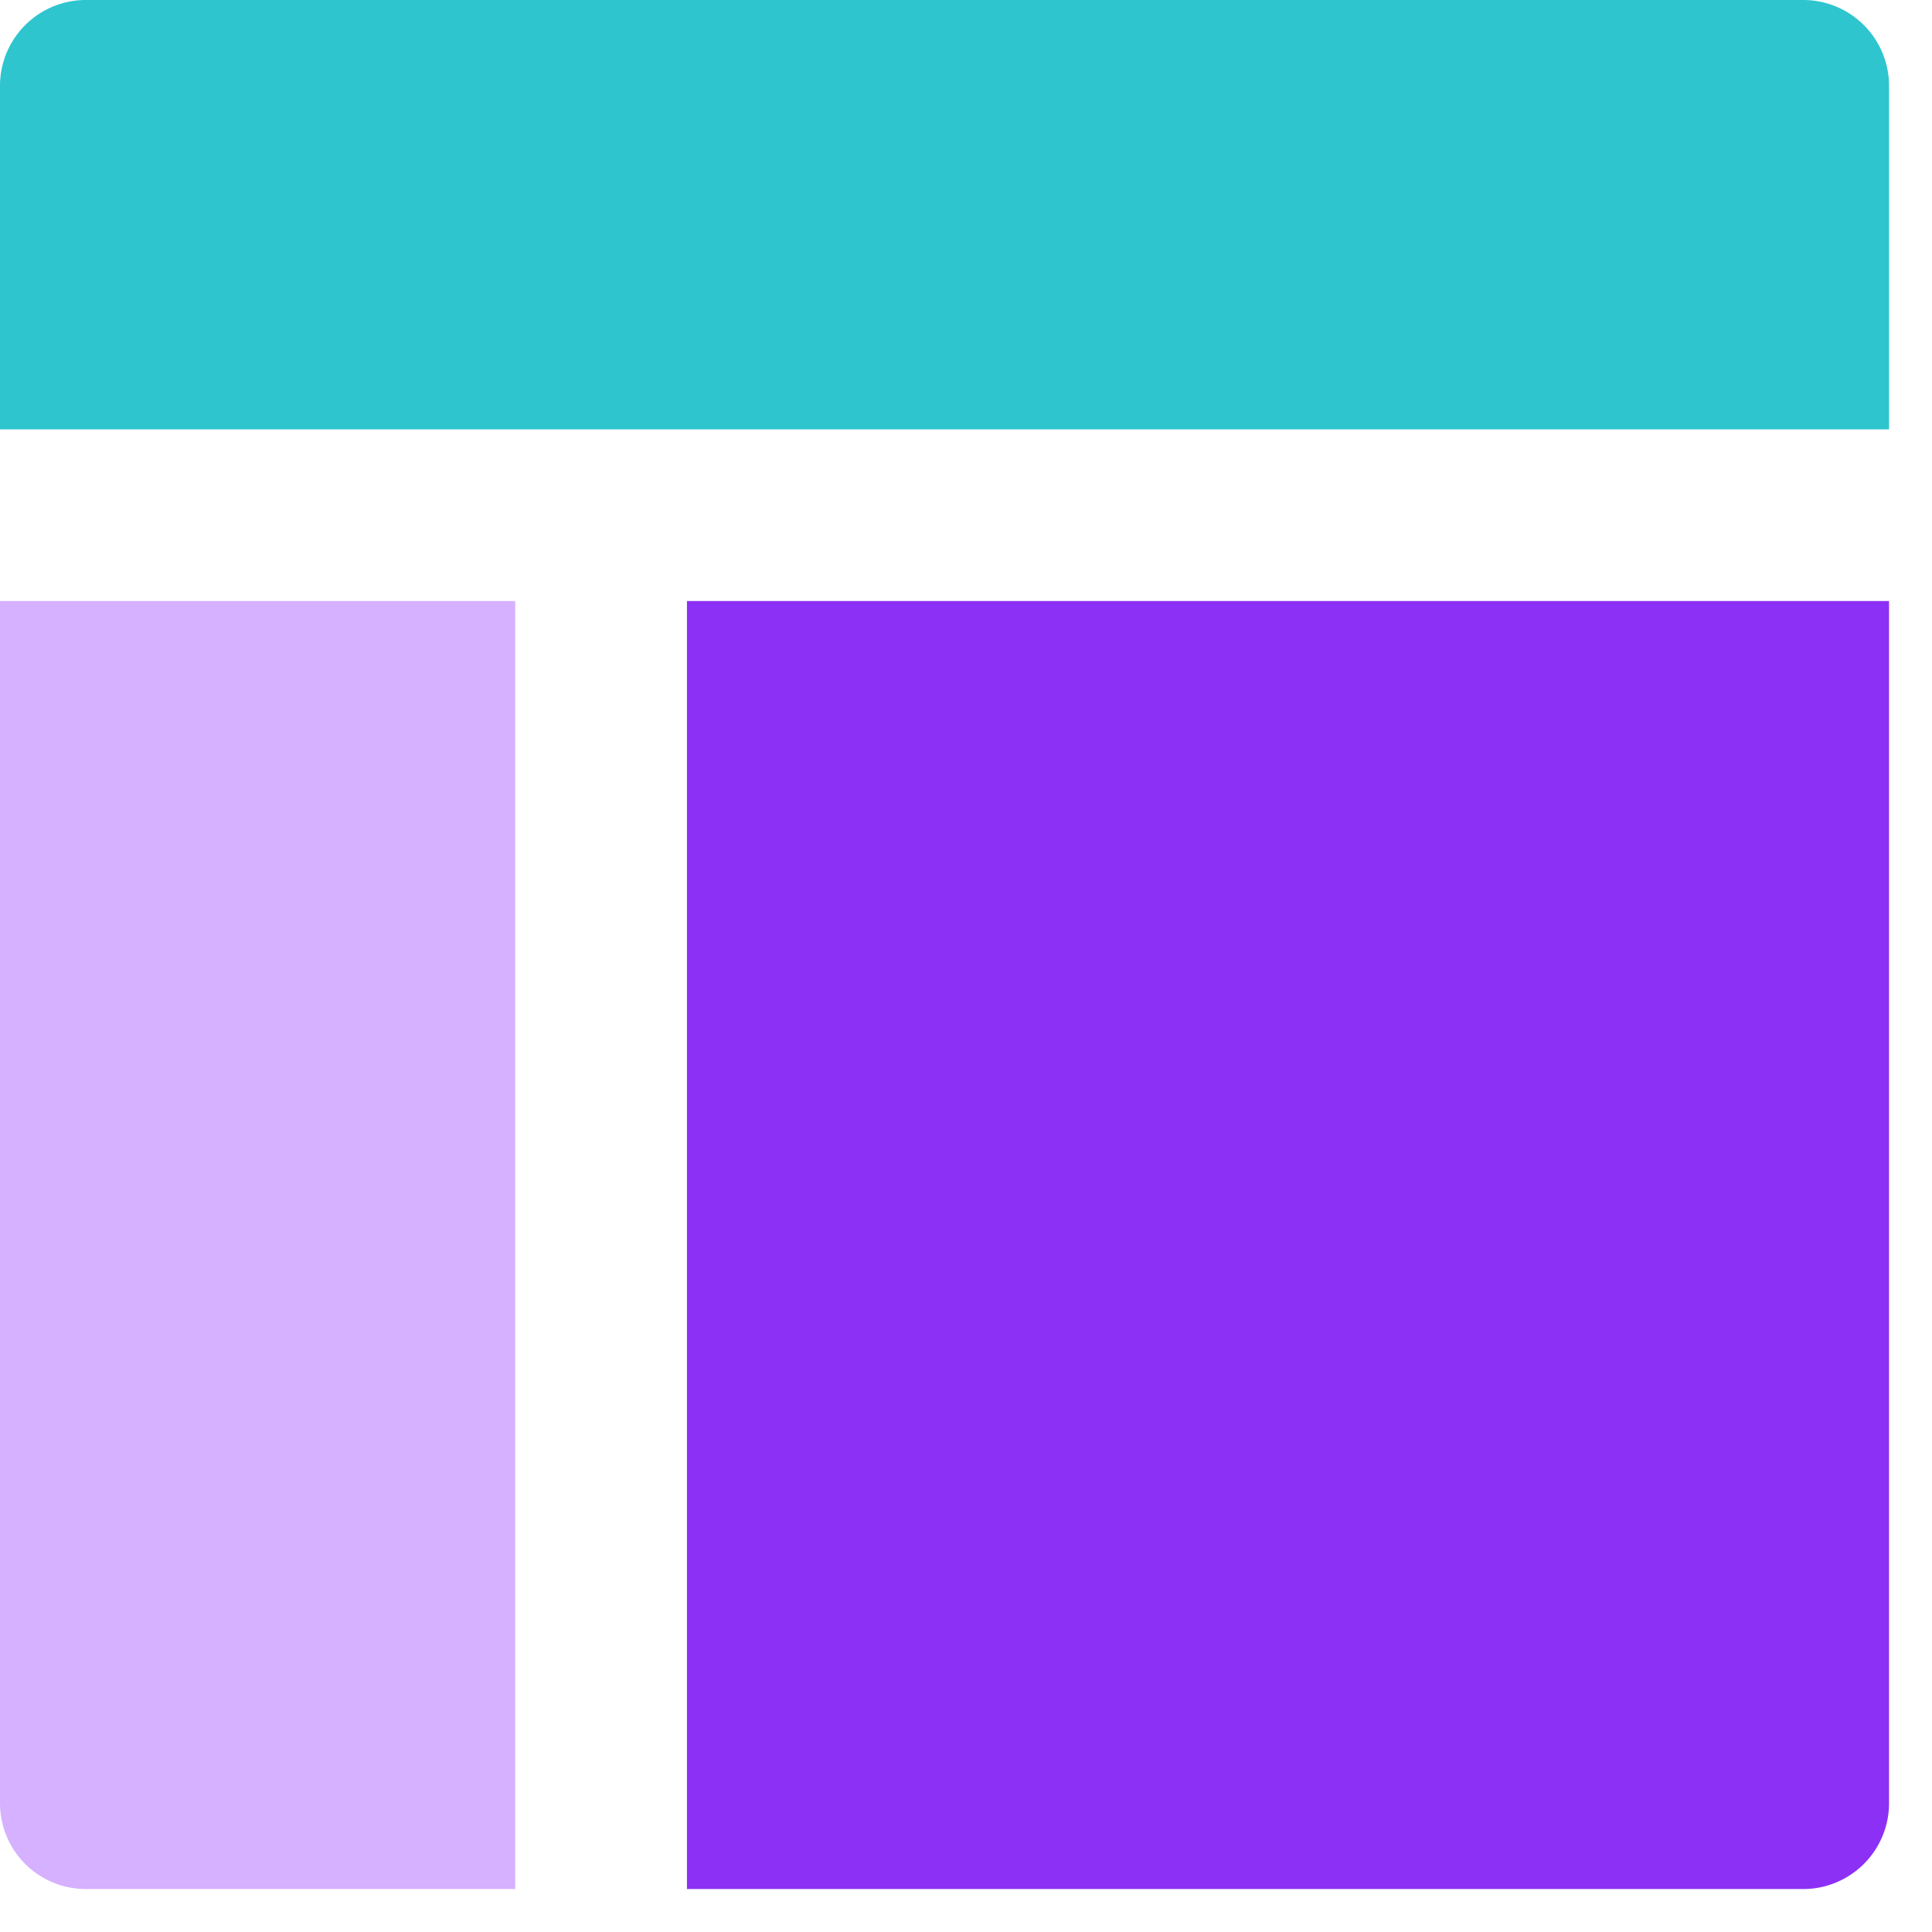
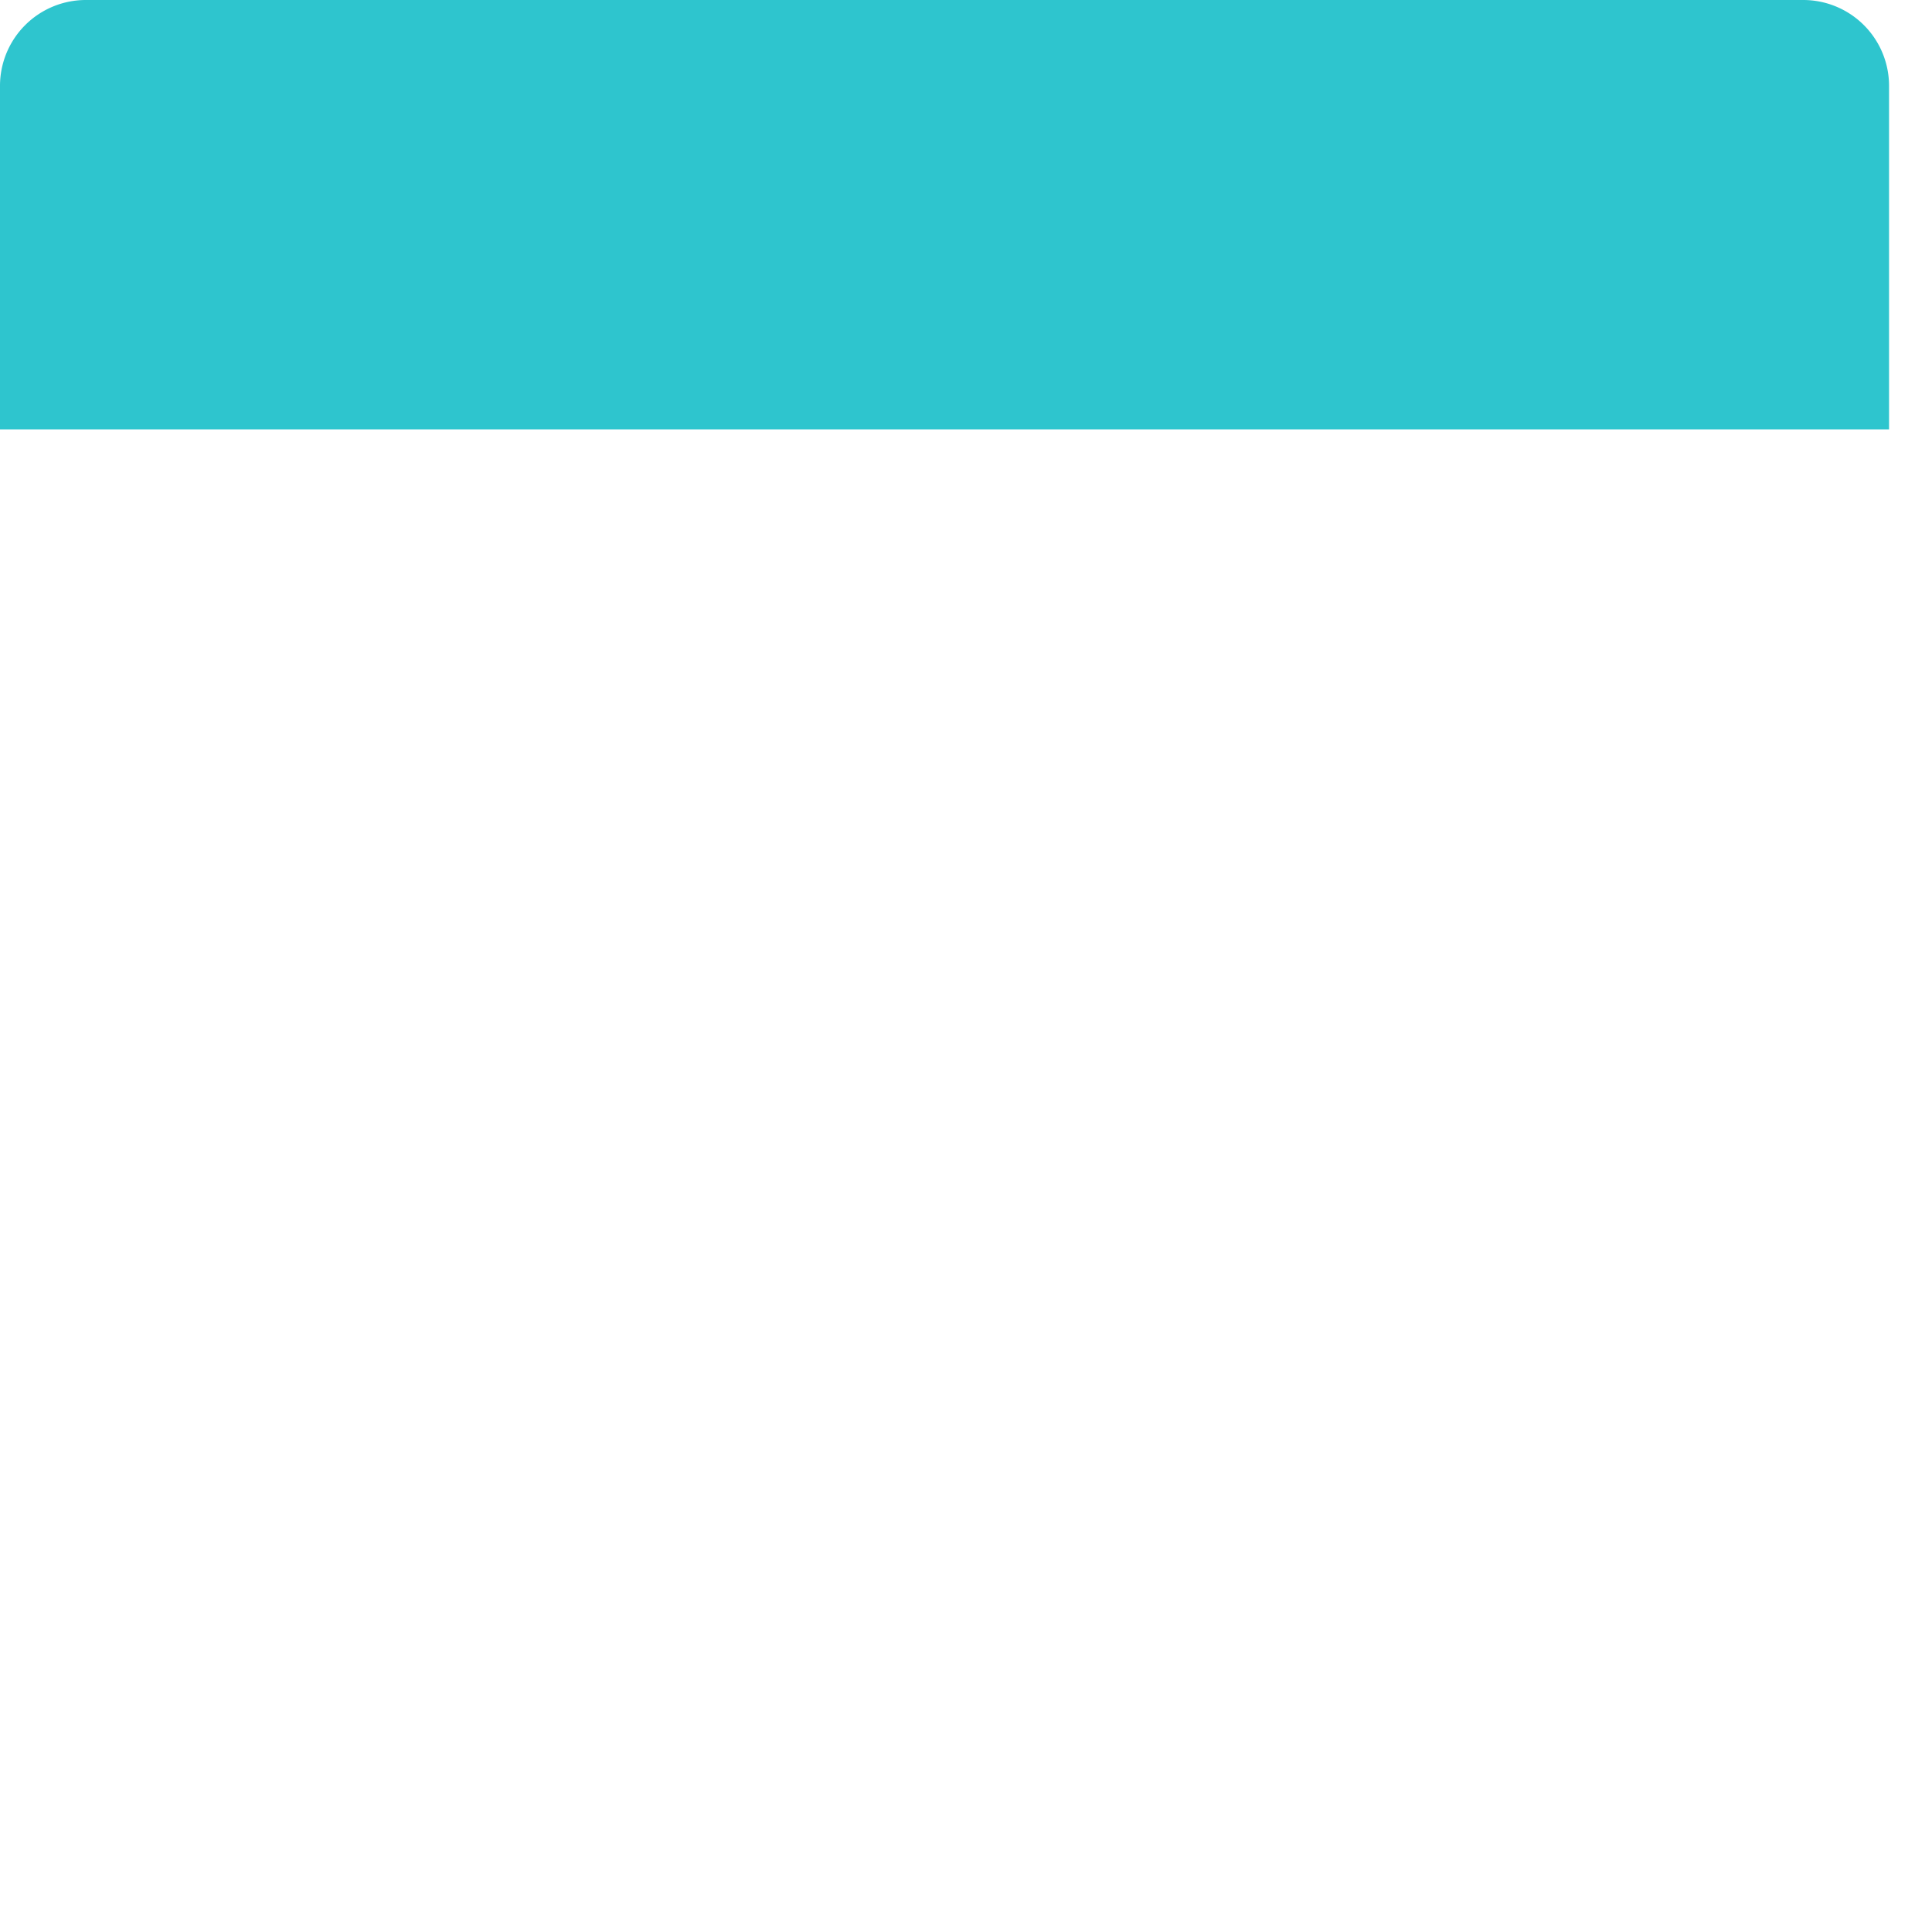
<svg xmlns="http://www.w3.org/2000/svg" fill="none" viewBox="0 0 30 30">
  <path d="M29.333 6.667V1.333A1.333 1.333 0 0028 0H1.333A1.333 1.333 0 000 1.333v5.334h29.333z" fill="#2EC5CE" />
-   <path d="M0 9.333V28a1.333 1.333 0 001.333 1.333H8v-20H0z" fill="#D6B1FF" />
-   <path d="M10.667 29.333H28A1.333 1.333 0 0029.333 28V9.333H10.667v20z" fill="#8C30F5" />
</svg>